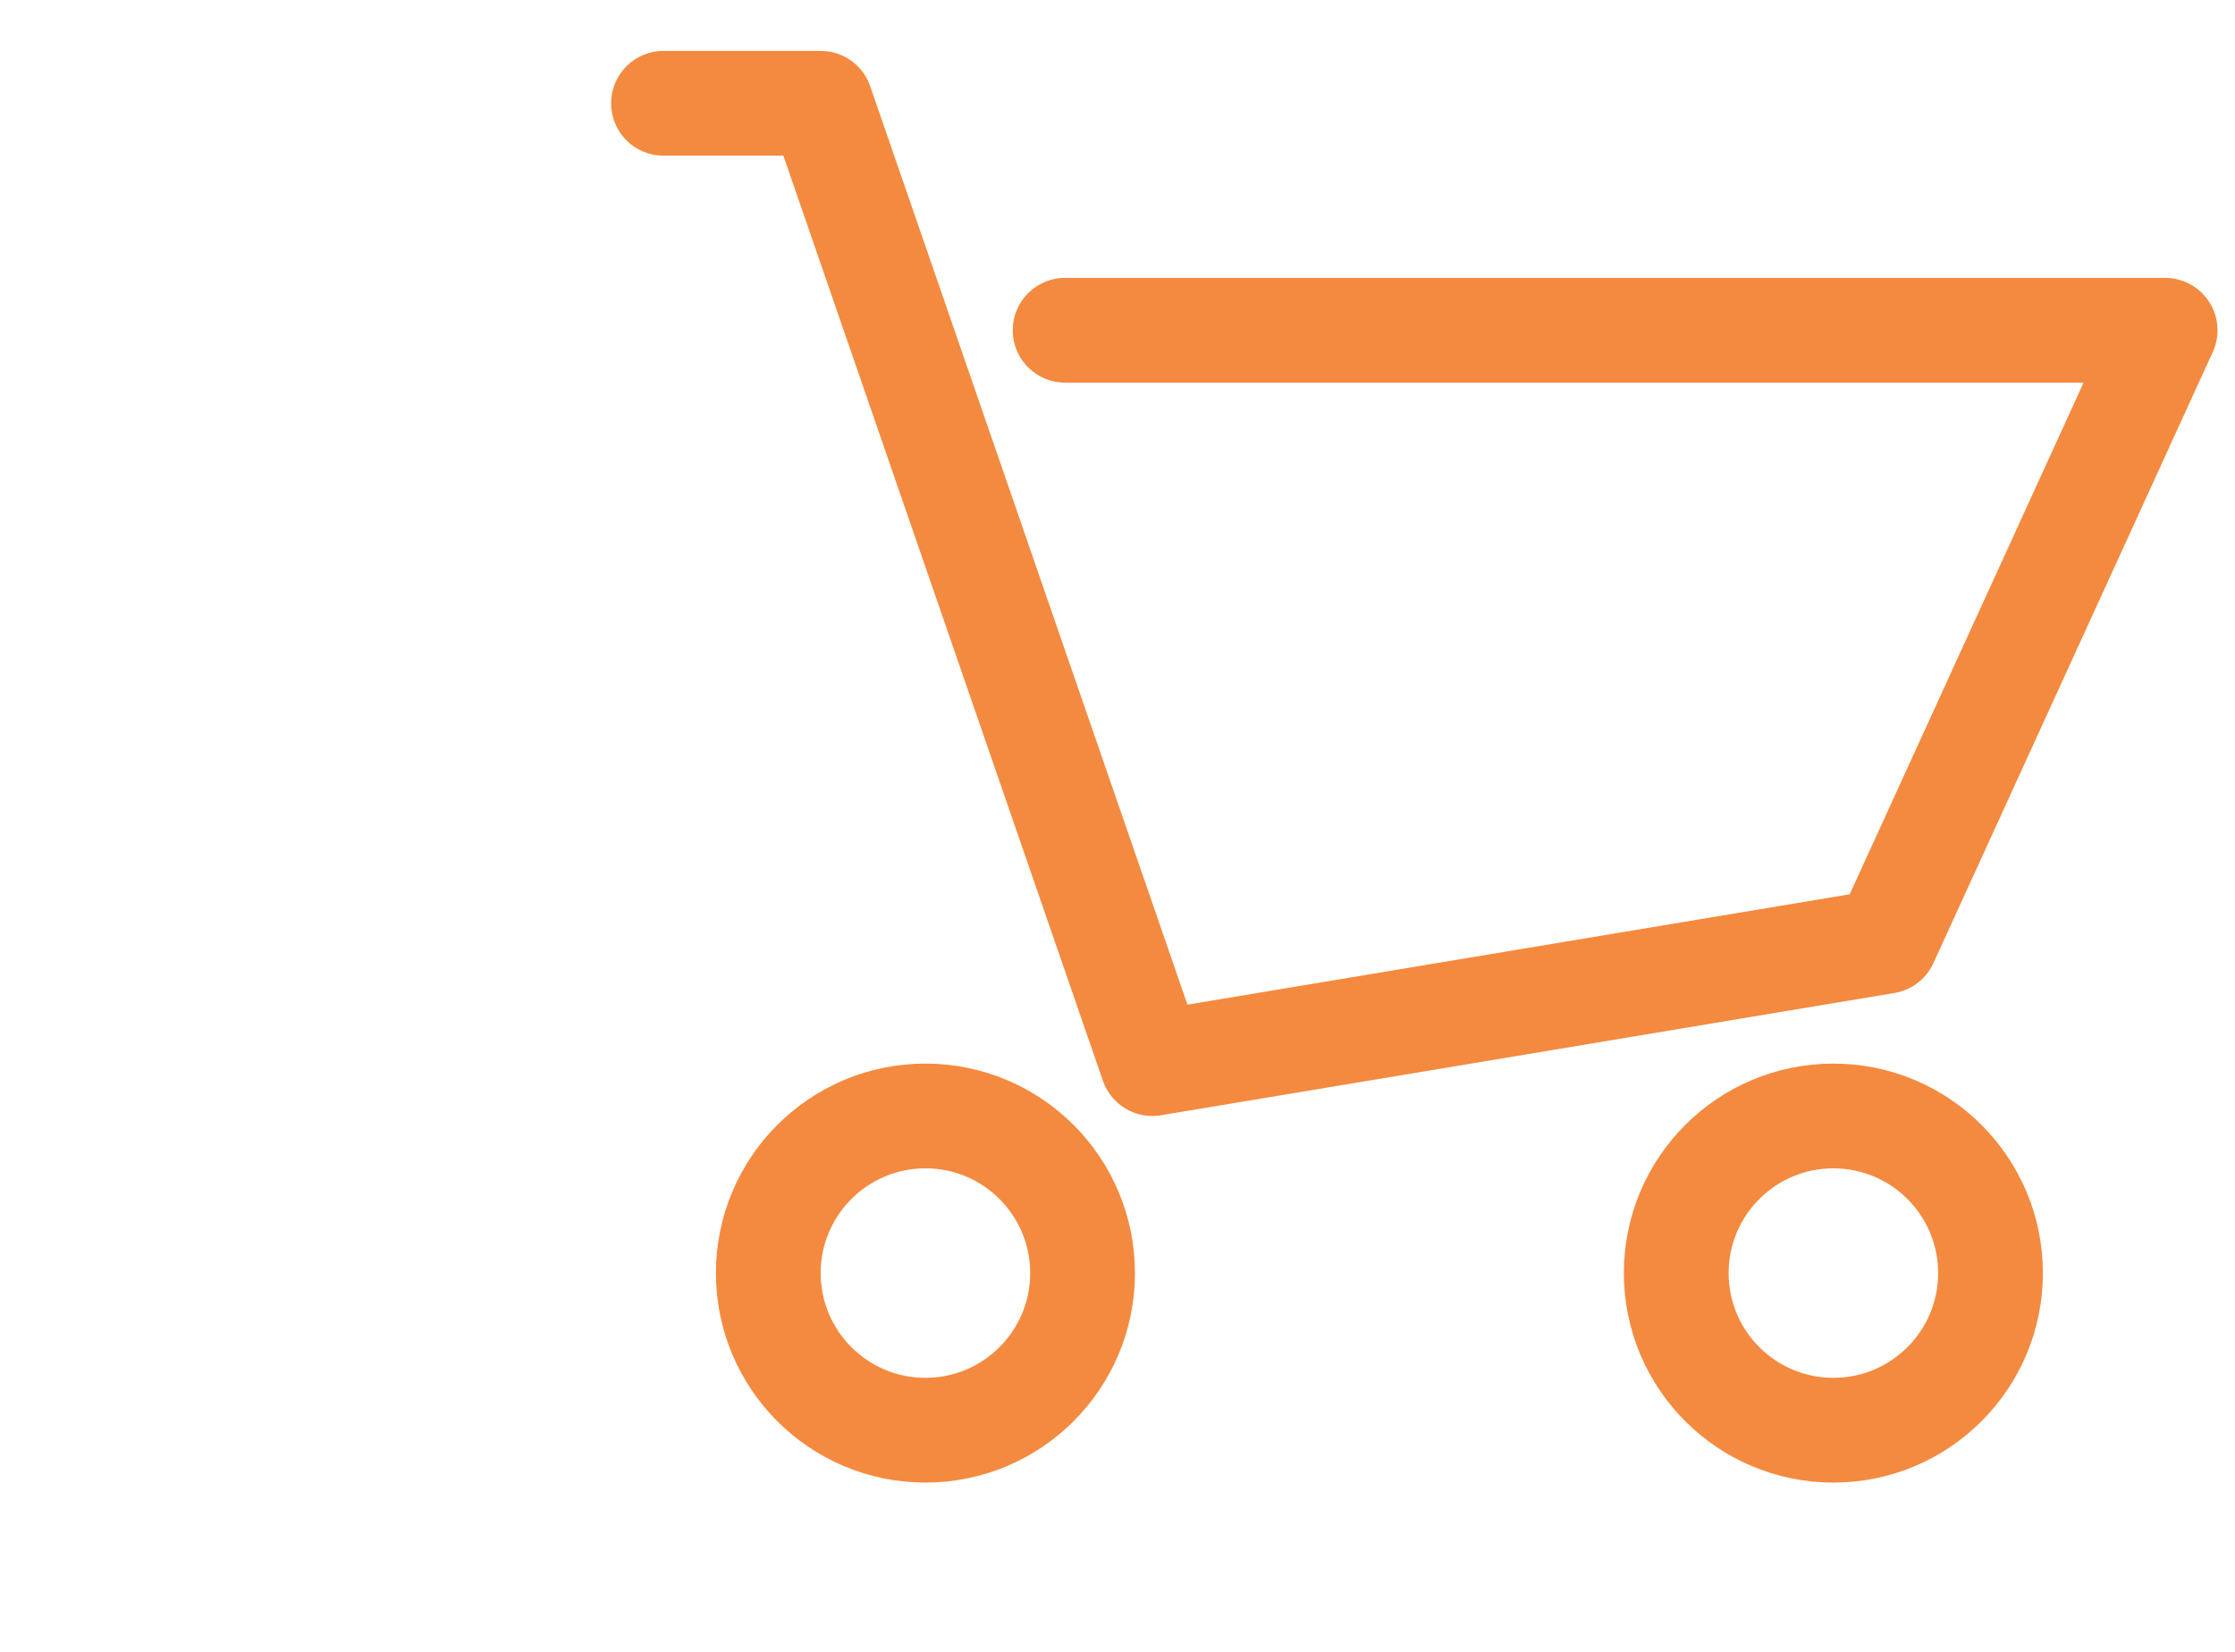
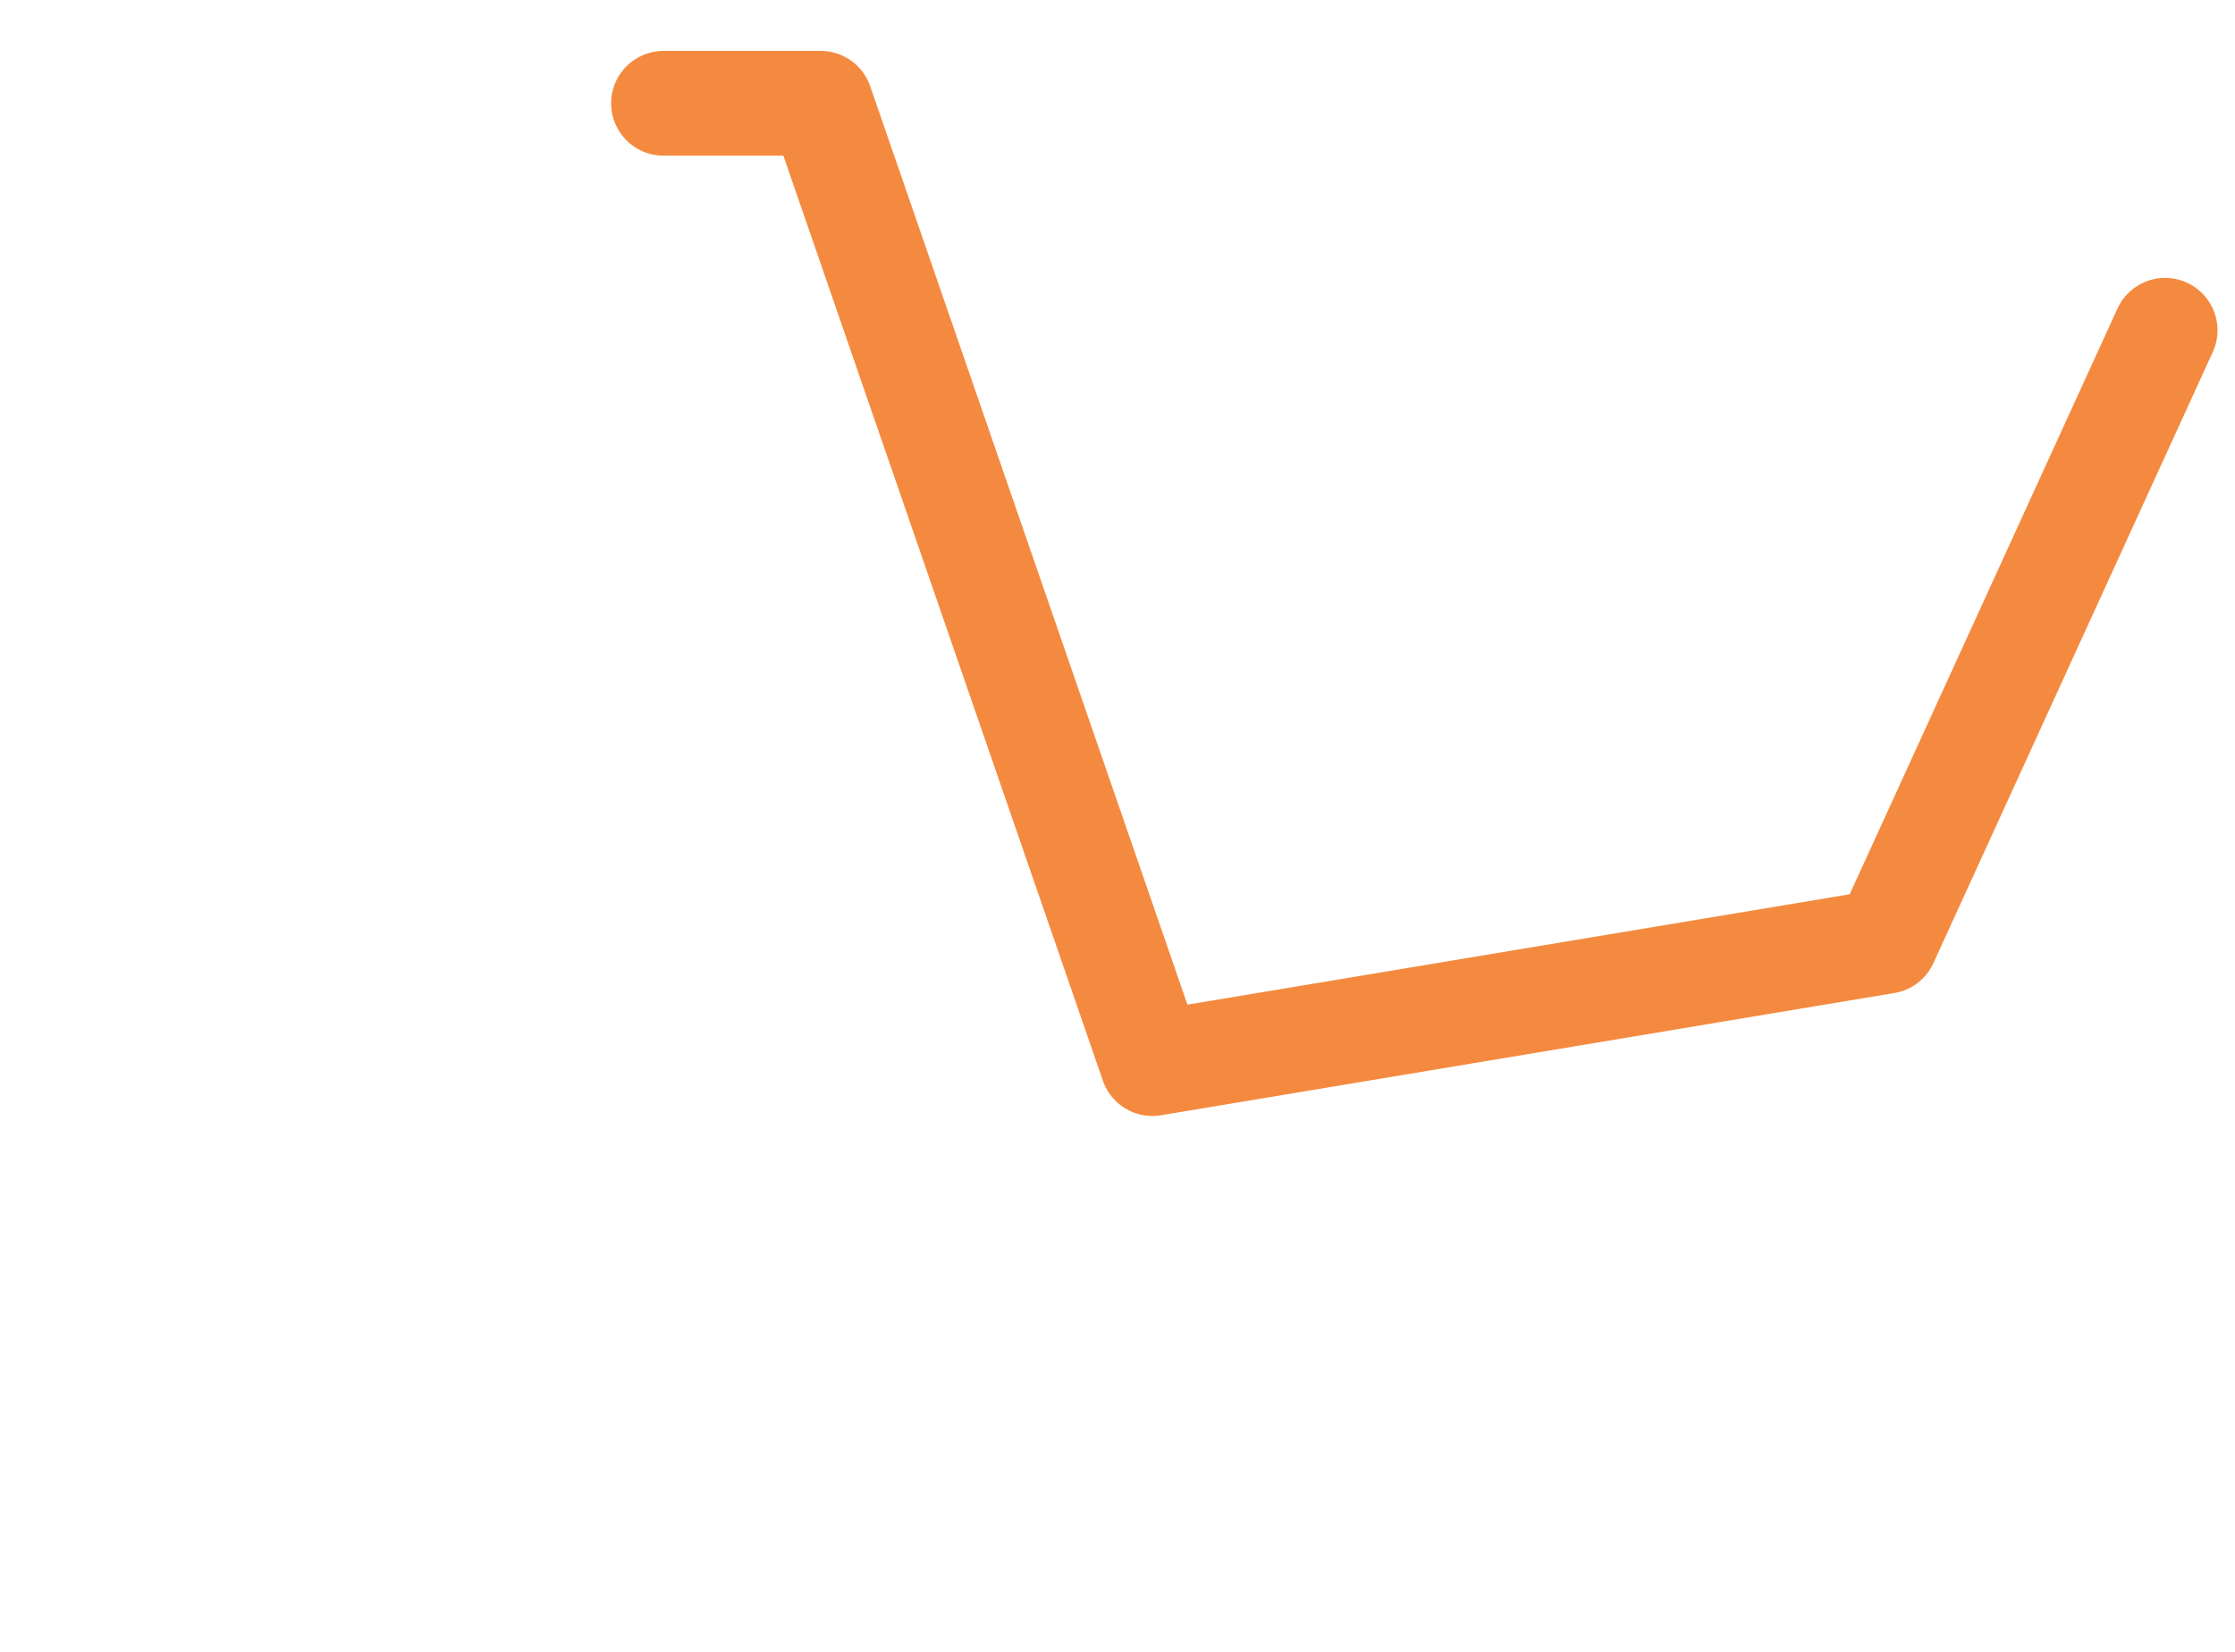
<svg xmlns="http://www.w3.org/2000/svg" width="46" height="34" viewBox="0 0 46 34" fill="none">
-   <circle cx="19.047" cy="26.204" r="3.234" stroke="#F48A3F" stroke-width="2.156" />
-   <circle cx="37.734" cy="26.204" r="3.234" stroke="#F48A3F" stroke-width="2.156" />
-   <path d="M13.656 2.126H16.891L23.718 21.892L38.812 19.376L44.562 6.798H21.922" stroke="#F48A3F" stroke-width="2.156" stroke-linecap="round" stroke-linejoin="round" />
+   <path d="M13.656 2.126H16.891L23.718 21.892L38.812 19.376L44.562 6.798" stroke="#F48A3F" stroke-width="2.156" stroke-linecap="round" stroke-linejoin="round" />
</svg>